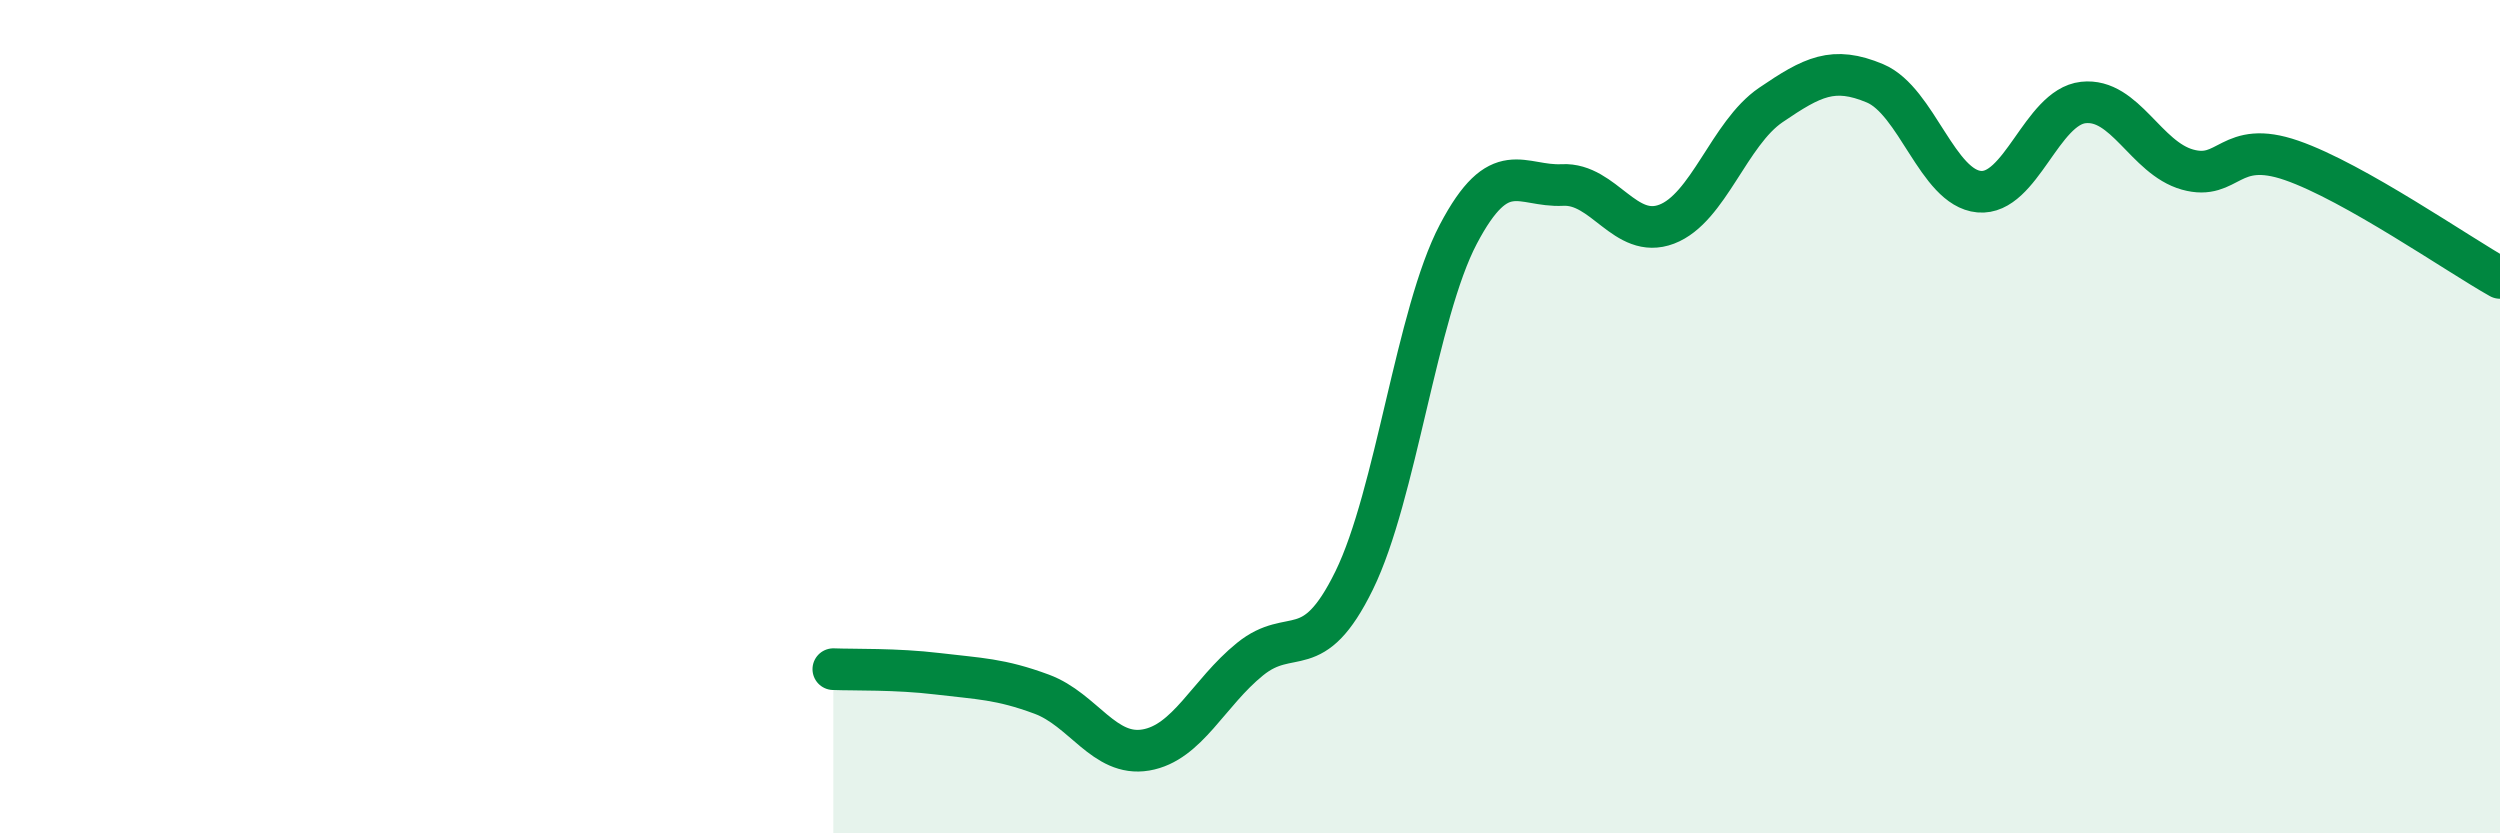
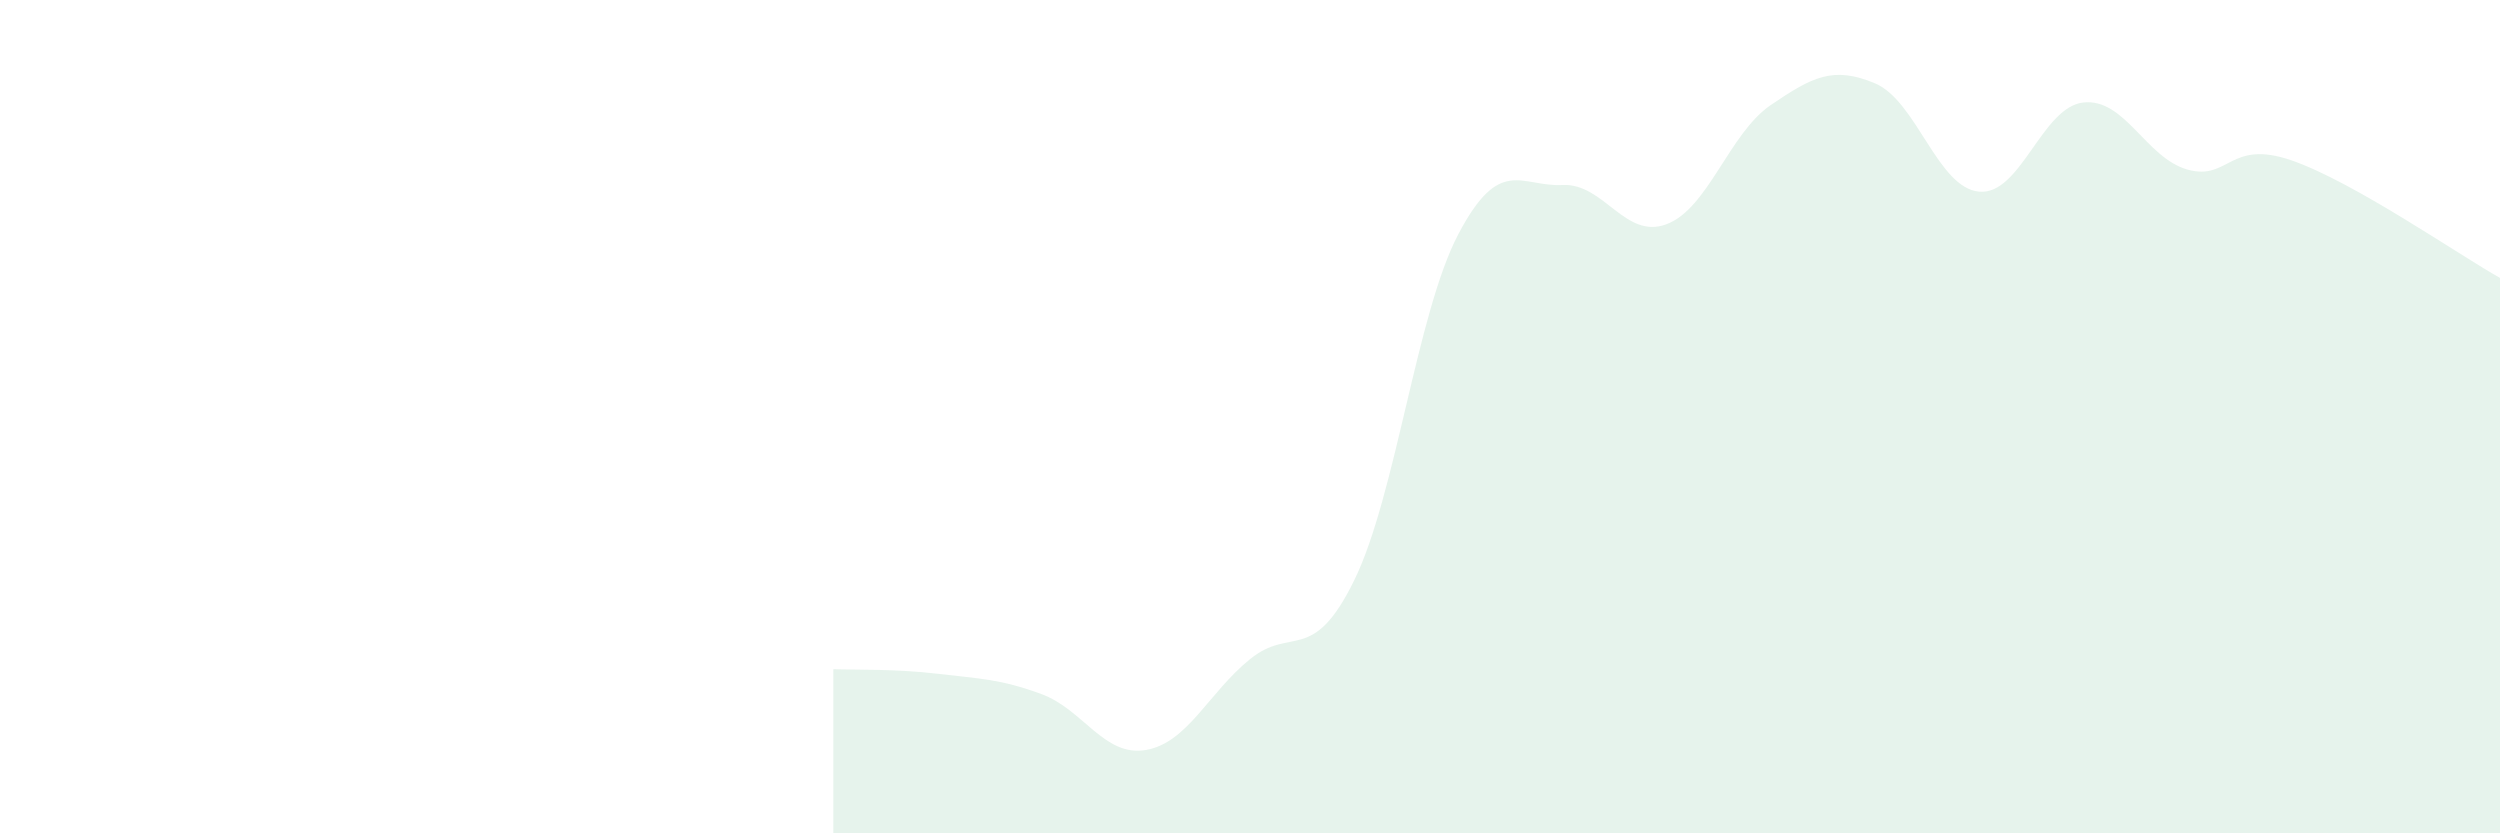
<svg xmlns="http://www.w3.org/2000/svg" width="60" height="20" viewBox="0 0 60 20">
  <path d="M 20,16.06 C 20.5,16.08 21.5,16.05 22.5,16.17 C 23.5,16.29 24,16.29 25,16.66 C 26,17.03 26.5,18.17 27.5,18 C 28.5,17.83 29,16.63 30,15.82 C 31,15.01 31.5,15.97 32.5,13.93 C 33.5,11.89 34,7.52 35,5.62 C 36,3.72 36.5,4.49 37.5,4.44 C 38.5,4.39 39,5.76 40,5.38 C 41,5 41.5,3.2 42.5,2.52 C 43.5,1.84 44,1.58 45,2 C 46,2.42 46.5,4.51 47.5,4.6 C 48.5,4.69 49,2.57 50,2.46 C 51,2.35 51.5,3.79 52.5,4.07 C 53.5,4.35 53.5,3.33 55,3.85 C 56.5,4.37 59,6.11 60,6.67L60 20L20 20Z" fill="#008740" opacity="0.1" stroke-linecap="round" stroke-linejoin="round" />
-   <path d="M 20,16.06 C 20.5,16.08 21.5,16.05 22.5,16.17 C 23.5,16.29 24,16.29 25,16.66 C 26,17.03 26.5,18.17 27.5,18 C 28.5,17.83 29,16.63 30,15.82 C 31,15.01 31.5,15.97 32.5,13.93 C 33.5,11.89 34,7.52 35,5.62 C 36,3.72 36.5,4.49 37.5,4.44 C 38.5,4.39 39,5.76 40,5.38 C 41,5 41.5,3.2 42.5,2.52 C 43.5,1.84 44,1.58 45,2 C 46,2.42 46.5,4.51 47.5,4.6 C 48.5,4.69 49,2.57 50,2.46 C 51,2.35 51.5,3.79 52.5,4.07 C 53.5,4.35 53.5,3.33 55,3.85 C 56.5,4.37 59,6.11 60,6.67" stroke="#008740" stroke-width="1" fill="none" stroke-linecap="round" stroke-linejoin="round" />
</svg>